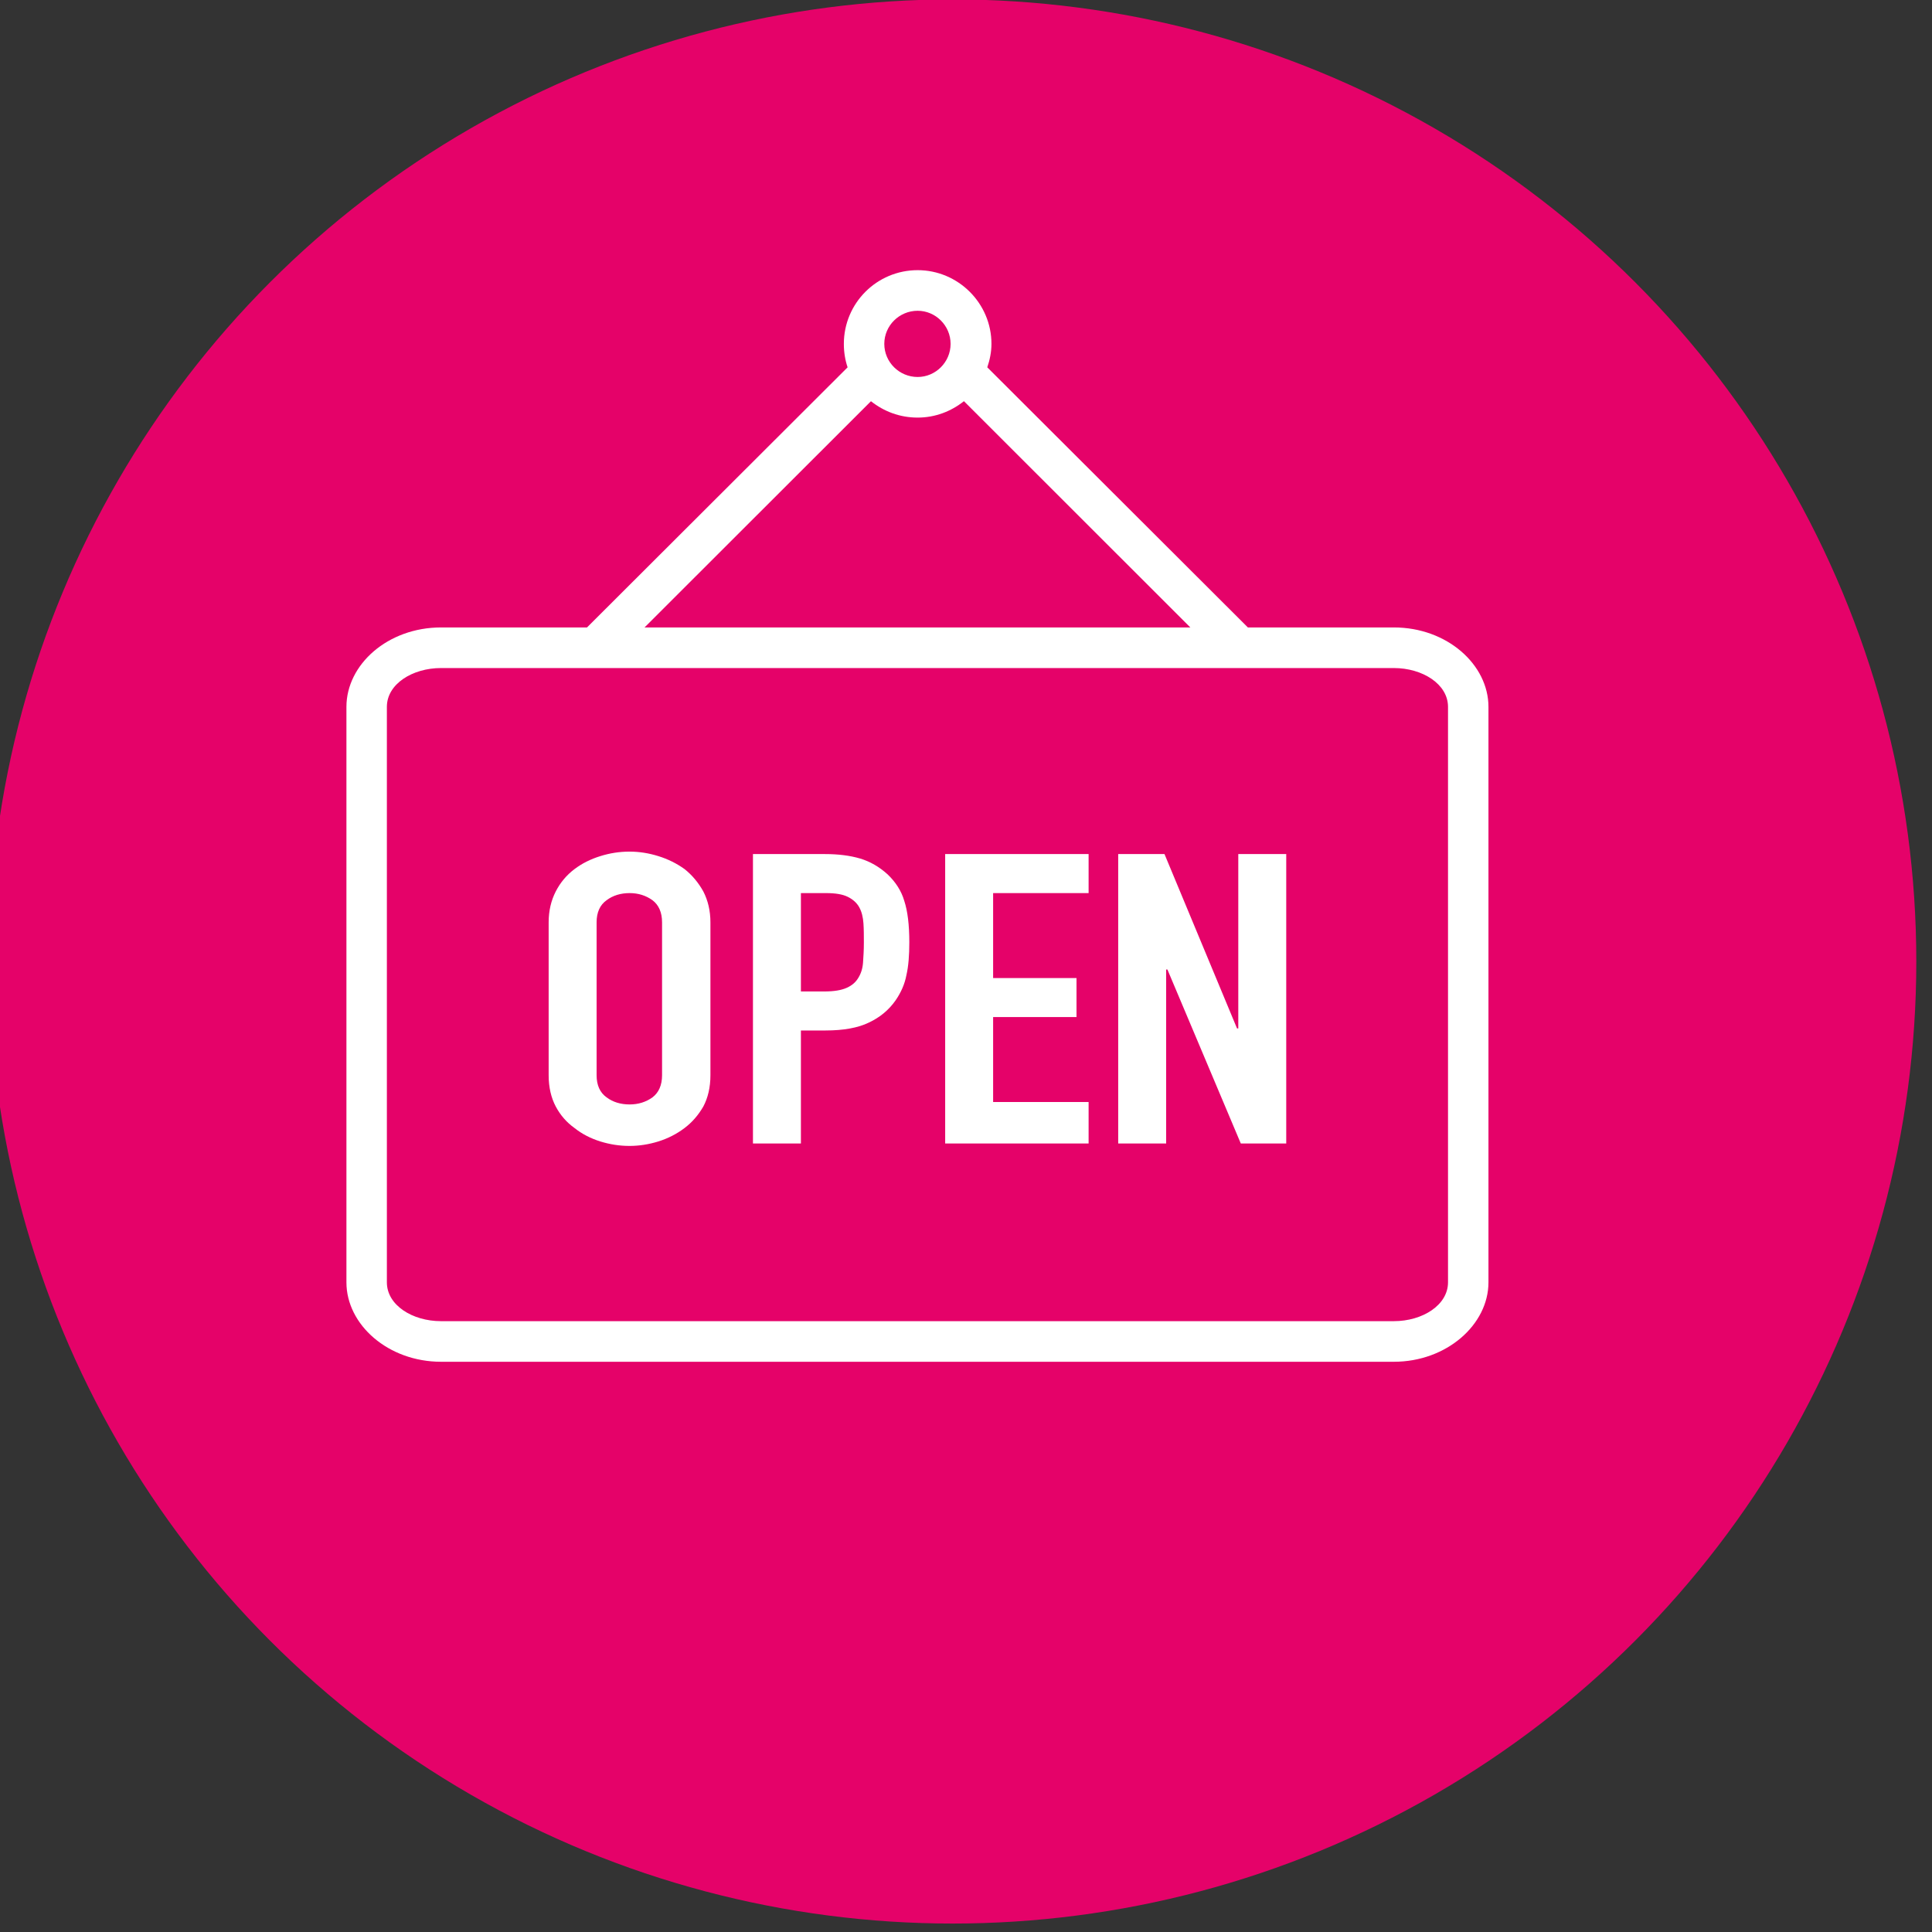
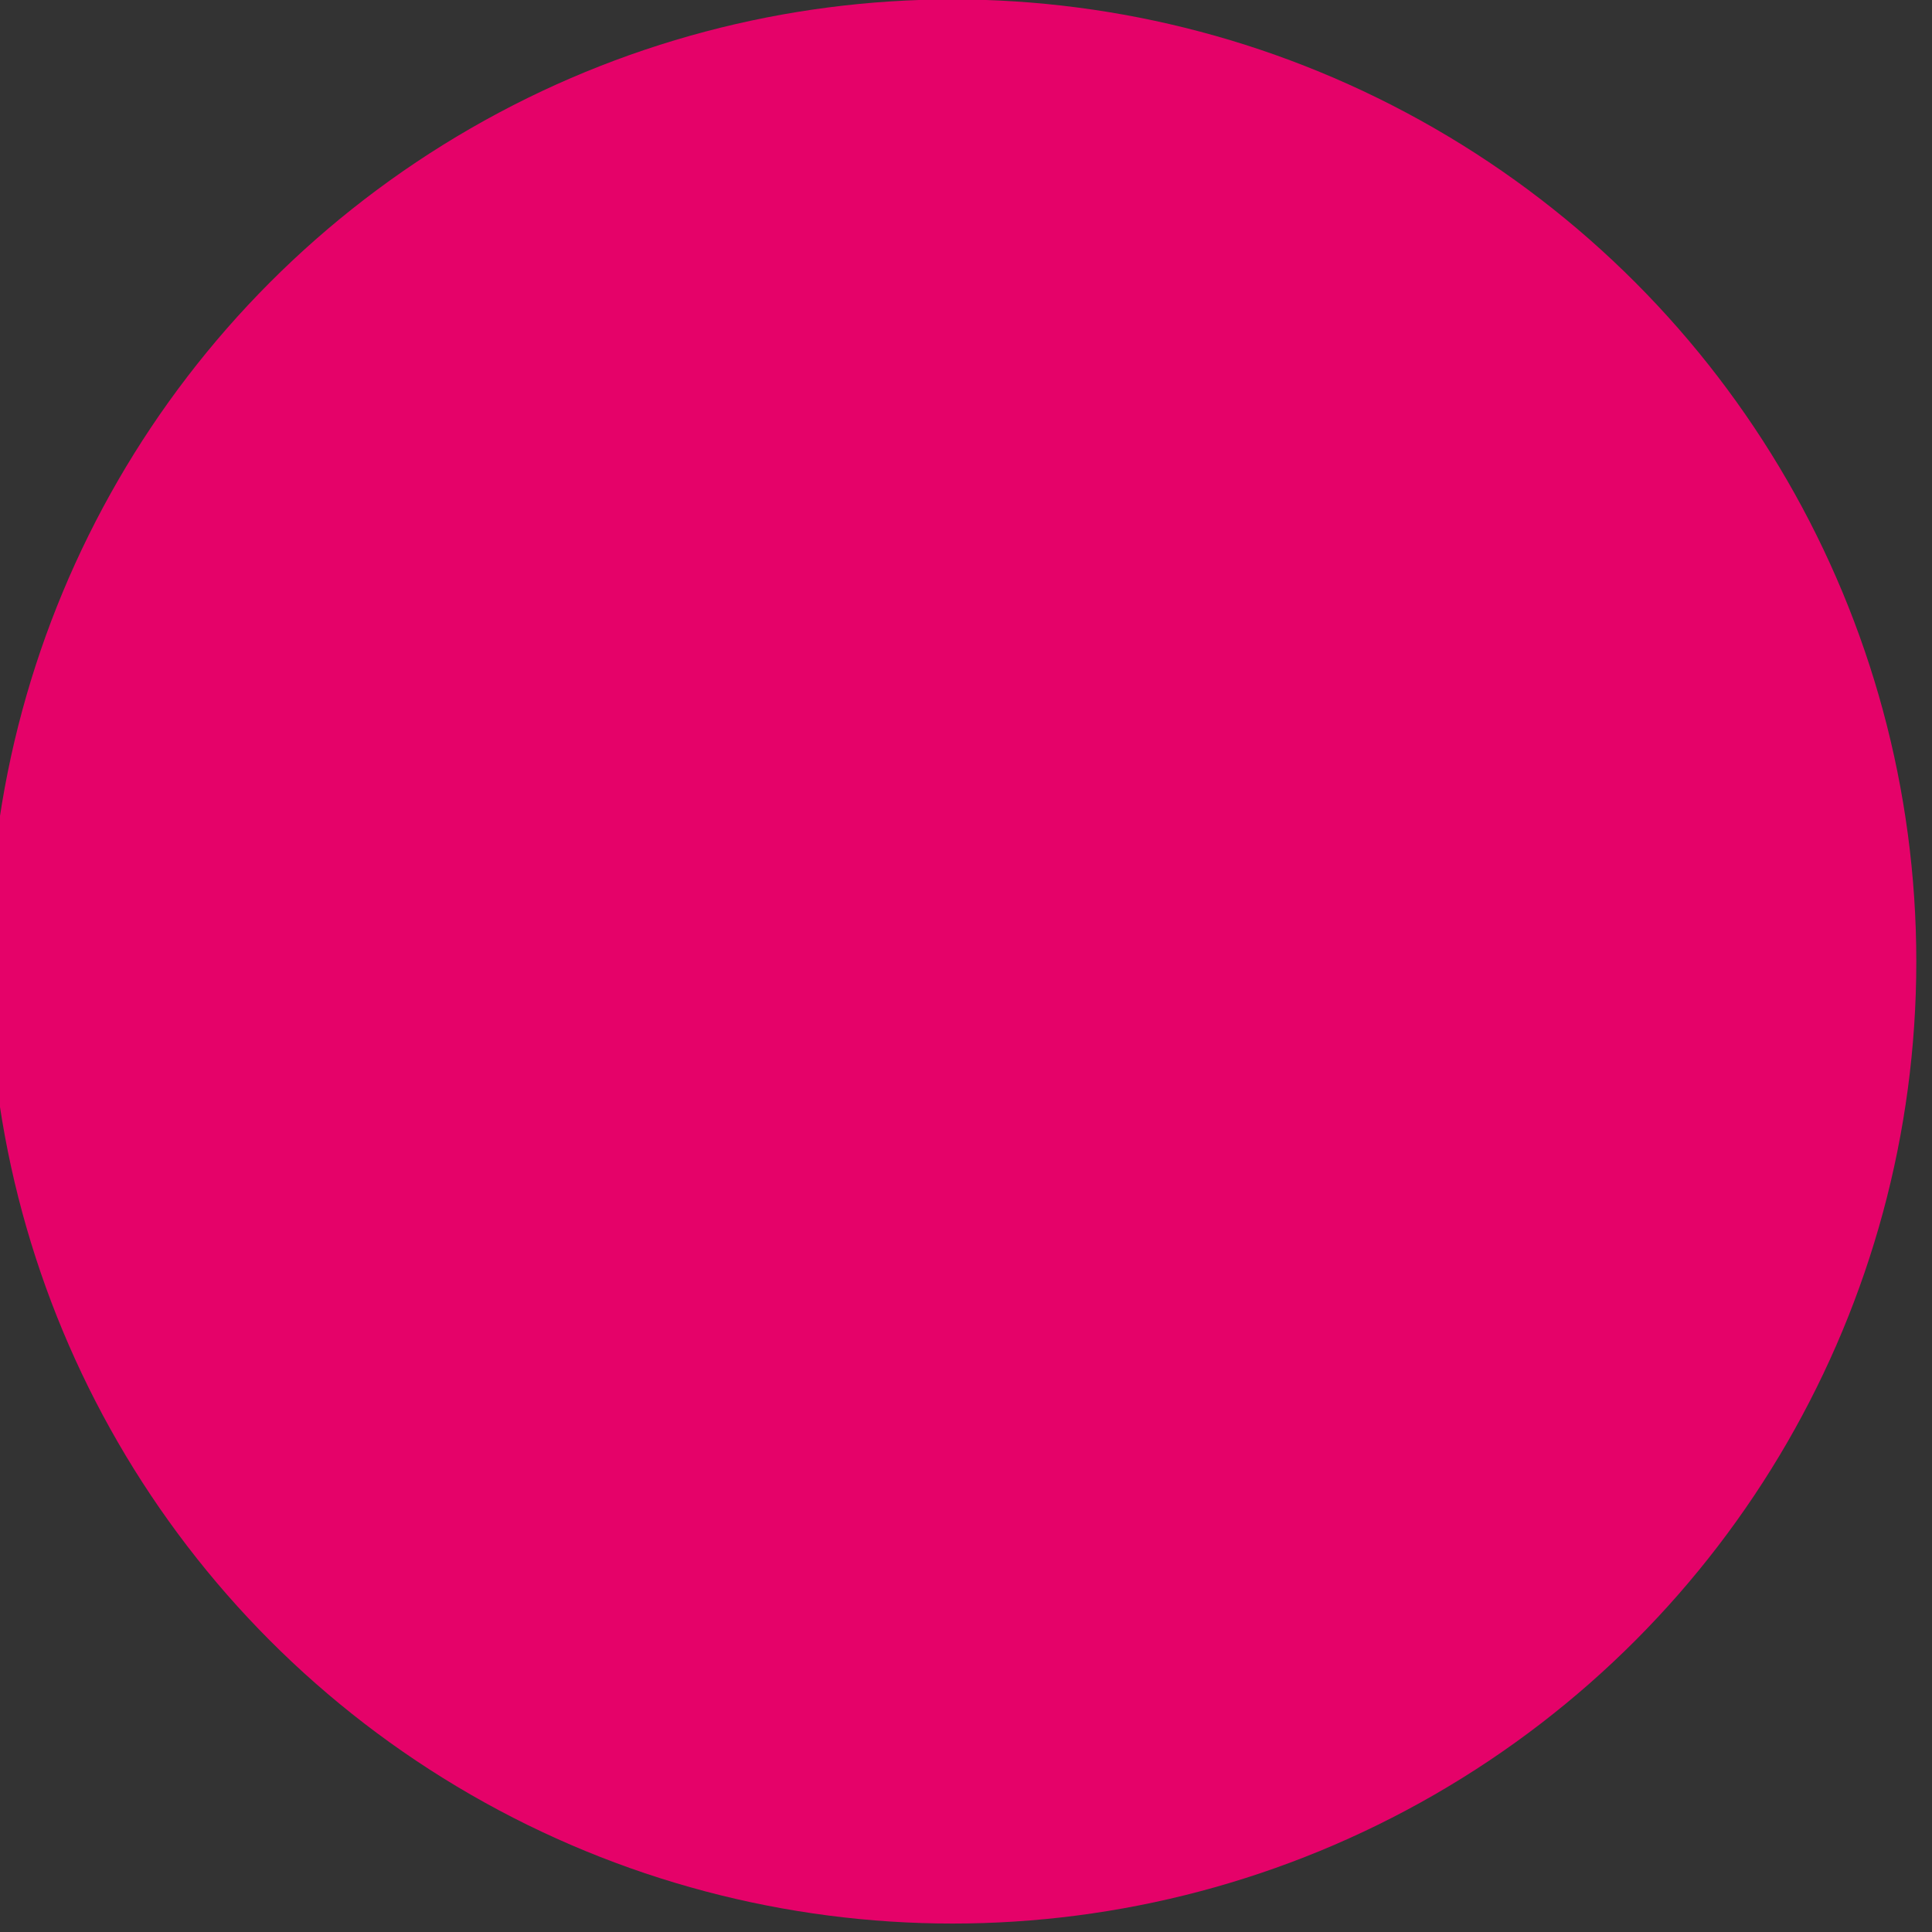
<svg xmlns="http://www.w3.org/2000/svg" xmlns:ns1="http://www.serif.com/" width="100%" height="100%" viewBox="0 0 463 463" version="1.1" xml:space="preserve" style="fill-rule:evenodd;clip-rule:evenodd;stroke-linejoin:round;stroke-miterlimit:2;">
  <rect x="0" y="0" width="463" height="463" fill="#333333" stroke="none" />
  <g transform="matrix(1,0,0,1,-1824,-7310)">
    <g transform="matrix(1.944,0,0,5.337,-12970.4,904.529)">
      <g id="icon-real-estate-open-house" transform="matrix(1,0,0,1,891.292,1176.66)">
        <g transform="matrix(0.528,0,0,0.192,6717.63,23.514)">
          <g id="bg">
            <circle id="bg1" ns1:id="bg" cx="225" cy="225" r="225" style="fill:rgb(229,2,105);" />
          </g>
        </g>
        <g transform="matrix(0.514,0,0,0.187,-1028.79,-1773.31)">
-           <path d="M15276.8,9697.03C15276.2,9695.26 15275.9,9693.37 15275.9,9691.4C15275.9,9681.63 15283.8,9673.7 15293.6,9673.7C15303.3,9673.7 15311.3,9681.63 15311.3,9691.4C15311.3,9693.37 15310.9,9695.26 15310.3,9697.03L15372.5,9759.19C15372.6,9759.29 15372.7,9759.39 15372.8,9759.49L15407.8,9759.49C15420.6,9759.49 15430.5,9768.44 15430.5,9778.56C15430.5,9778.56 15430.5,9916.75 15430.5,9916.75C15430.5,9926.87 15420.5,9935.82 15407.8,9935.82C15407.8,9935.82 15179.3,9935.82 15179.3,9935.82C15166.6,9935.82 15156.6,9926.91 15156.6,9916.75C15156.6,9916.75 15156.6,9778.56 15156.6,9778.56C15156.6,9768.41 15166.5,9759.49 15179.3,9759.49L15214.3,9759.49C15214.4,9759.39 15214.5,9759.29 15214.6,9759.19L15276.8,9697.03ZM15179.3,9769.24L15407.8,9769.24C15414.7,9769.24 15420.8,9773.11 15420.8,9778.56L15420.8,9916.75C15420.8,9922.2 15414.7,9926.07 15407.8,9926.07L15179.3,9926.07C15172.4,9926.07 15166.3,9922.22 15166.3,9916.75L15166.3,9778.56C15166.3,9773.09 15172.4,9769.24 15179.3,9769.24ZM15205.1,9830.31C15205.1,9827.51 15205.7,9825.04 15206.8,9822.89C15207.9,9820.74 15209.4,9818.95 15211.3,9817.52C15213.1,9816.15 15215.2,9815.11 15217.5,9814.4C15219.8,9813.68 15222.1,9813.32 15224.5,9813.32C15226.8,9813.32 15229.1,9813.68 15231.4,9814.4C15233.7,9815.11 15235.8,9816.15 15237.7,9817.52C15239.5,9818.95 15241,9820.74 15242.2,9822.89C15243.3,9825.04 15243.9,9827.51 15243.9,9830.31L15243.9,9867.01C15243.9,9869.93 15243.3,9872.44 15242.2,9874.52C15241,9876.6 15239.5,9878.33 15237.7,9879.69C15235.8,9881.13 15233.7,9882.2 15231.4,9882.92C15229.1,9883.63 15226.8,9883.99 15224.5,9883.99C15222.1,9883.99 15219.8,9883.63 15217.5,9882.92C15215.2,9882.2 15213.1,9881.13 15211.3,9879.69C15209.4,9878.33 15207.9,9876.6 15206.8,9874.52C15205.7,9872.44 15205.1,9869.93 15205.1,9867.01L15205.1,9830.31ZM15300.2,9883.4L15300.2,9813.91L15334.6,9813.91L15334.6,9823.28L15311.7,9823.28L15311.7,9843.68L15331.7,9843.68L15331.7,9853.05L15311.7,9853.05L15311.7,9873.45L15334.6,9873.45L15334.6,9883.4L15300.2,9883.4ZM15254.1,9883.4L15254.1,9813.91L15271.4,9813.91C15274.6,9813.91 15277.4,9814.27 15279.8,9814.98C15282.2,9815.7 15284.4,9816.97 15286.4,9818.79C15288.3,9820.61 15289.7,9822.74 15290.4,9825.18C15291.2,9827.62 15291.6,9830.93 15291.6,9835.09C15291.6,9838.21 15291.4,9840.85 15290.9,9843C15290.5,9845.14 15289.6,9847.16 15288.3,9849.05C15286.7,9851.33 15284.6,9853.1 15281.9,9854.37C15279.3,9855.64 15275.8,9856.27 15271.5,9856.27L15265.6,9856.27L15265.6,9883.4L15254.1,9883.4ZM15341.7,9883.4L15341.7,9813.91L15352.8,9813.91L15370.2,9855.78L15370.5,9855.78L15370.5,9813.91L15382,9813.91L15382,9883.4L15371.1,9883.4L15353.5,9841.63L15353.2,9841.63L15353.2,9883.4L15341.7,9883.4ZM15216.6,9867.01C15216.6,9869.41 15217.4,9871.19 15219,9872.33C15220.5,9873.47 15222.4,9874.03 15224.5,9874.03C15226.6,9874.03 15228.4,9873.47 15230,9872.33C15231.5,9871.19 15232.3,9869.41 15232.3,9867.01L15232.3,9830.31C15232.3,9827.9 15231.5,9826.13 15230,9824.99C15228.4,9823.85 15226.6,9823.28 15224.5,9823.28C15222.4,9823.28 15220.5,9823.85 15219,9824.99C15217.4,9826.13 15216.6,9827.9 15216.6,9830.31L15216.6,9867.01ZM15265.6,9823.28L15265.6,9846.9L15271.2,9846.9C15273.5,9846.9 15275.3,9846.61 15276.6,9846.02C15277.9,9845.44 15278.8,9844.62 15279.4,9843.58C15280,9842.6 15280.4,9841.4 15280.5,9839.97C15280.6,9838.54 15280.7,9836.94 15280.7,9835.19C15280.7,9833.56 15280.7,9832.01 15280.6,9830.55C15280.5,9829.09 15280.2,9827.8 15279.6,9826.7C15279,9825.59 15278,9824.74 15276.8,9824.16C15275.6,9823.57 15273.9,9823.28 15271.6,9823.28L15265.6,9823.28ZM15304.7,9705.16C15301.6,9707.62 15297.8,9709.1 15293.6,9709.1C15289.3,9709.1 15285.5,9707.62 15282.4,9705.17L15228.1,9759.49L15359,9759.49L15304.7,9705.16ZM15293.6,9683.45C15297.9,9683.45 15301.5,9687.01 15301.5,9691.4C15301.5,9695.79 15297.9,9699.35 15293.6,9699.35C15289.2,9699.35 15285.6,9695.79 15285.6,9691.4C15285.6,9687.01 15289.2,9683.45 15293.6,9683.45Z" style="fill:white;" />
-         </g>
+           </g>
      </g>
    </g>
  </g>
</svg>